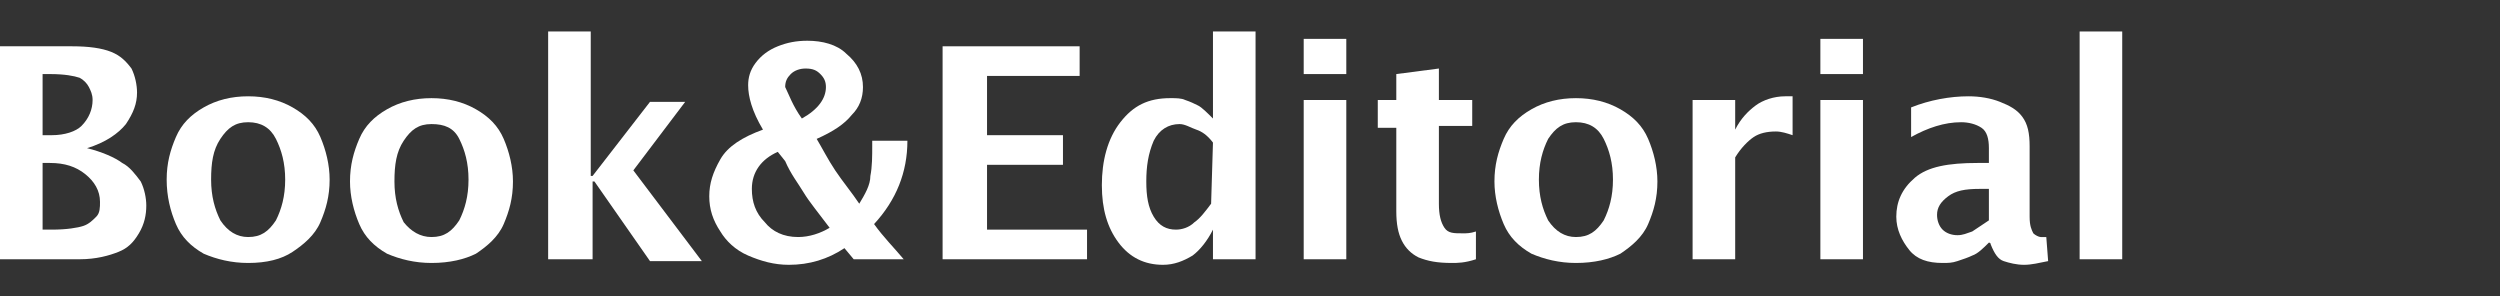
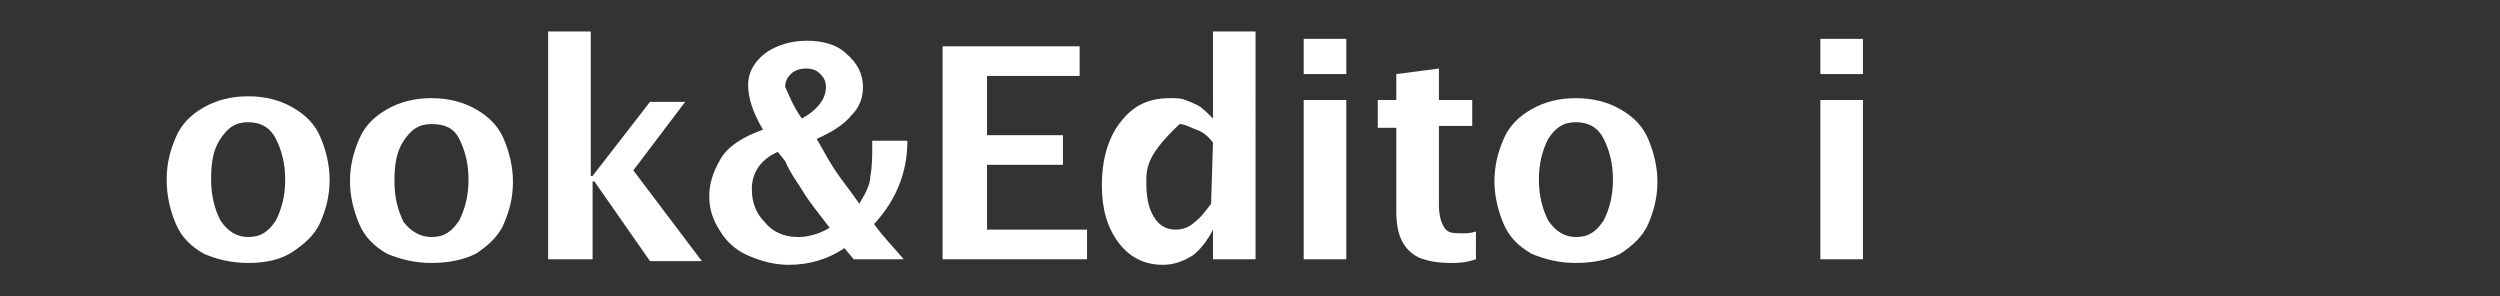
<svg xmlns="http://www.w3.org/2000/svg" version="1.1" id="レイヤー_1" x="0px" y="0px" viewBox="0 0 135 16" style="enable-background:new 0 0 135 16;" xml:space="preserve">
  <rect x="0" y="0" width="135" height="16" fill="#333333" stroke="none" />
  <style type="text/css">
	.st0{fill:#FFFFFF;}
</style>
  <g>
-     <path class="st0" d="M0,14V2.5h3.9c0.9,0,1.6,0.1,2.1,0.3s0.8,0.5,1.1,0.9C7.3,4.1,7.4,4.6,7.4,5c0,0.6-0.2,1.1-0.6,1.7   C6.4,7.2,5.7,7.7,4.7,8c0.8,0.2,1.5,0.5,1.9,0.8c0.4,0.2,0.7,0.6,1,1c0.2,0.4,0.3,0.9,0.3,1.3c0,0.5-0.1,1-0.4,1.5s-0.6,0.8-1.1,1   S5.2,14,4.3,14H0z M2.3,7.3h0.5c0.7,0,1.3-0.2,1.6-0.5C4.8,6.4,5,5.9,5,5.4c0-0.3-0.1-0.5-0.2-0.7S4.5,4.3,4.3,4.2   C4,4.1,3.5,4,2.7,4H2.3V7.3z M2.3,12.4h0.5c0.8,0,1.4-0.1,1.7-0.2s0.5-0.3,0.7-0.5s0.2-0.5,0.2-0.8c0-0.6-0.3-1.1-0.8-1.5   S3.5,8.8,2.7,8.8H2.3V12.4z" />
    <path class="st0" d="M13.4,14.2c-0.9,0-1.7-0.2-2.4-0.5c-0.7-0.4-1.2-0.9-1.5-1.6S9,10.6,9,9.7c0-0.9,0.2-1.6,0.5-2.3   s0.8-1.2,1.5-1.6s1.5-0.6,2.4-0.6s1.7,0.2,2.4,0.6c0.7,0.4,1.2,0.9,1.5,1.6s0.5,1.5,0.5,2.3c0,0.9-0.2,1.6-0.5,2.3   s-0.9,1.2-1.5,1.6C15.2,14,14.4,14.2,13.4,14.2z M13.4,12.8c0.7,0,1.1-0.3,1.5-0.9c0.3-0.6,0.5-1.3,0.5-2.2s-0.2-1.6-0.5-2.2   s-0.8-0.9-1.5-0.9s-1.1,0.3-1.5,0.9s-0.5,1.3-0.5,2.2s0.2,1.6,0.5,2.2C12.3,12.5,12.8,12.8,13.4,12.8z" />
    <path class="st0" d="M23.3,14.2c-0.9,0-1.7-0.2-2.4-0.5c-0.7-0.4-1.2-0.9-1.5-1.6s-0.5-1.5-0.5-2.3c0-0.9,0.2-1.6,0.5-2.3   s0.8-1.2,1.5-1.6s1.5-0.6,2.4-0.6s1.7,0.2,2.4,0.6s1.2,0.9,1.5,1.6s0.5,1.5,0.5,2.3c0,0.9-0.2,1.6-0.5,2.3s-0.9,1.2-1.5,1.6   C25.1,14,24.3,14.2,23.3,14.2z M23.3,12.8c0.7,0,1.1-0.3,1.5-0.9c0.3-0.6,0.5-1.3,0.5-2.2s-0.2-1.6-0.5-2.2S24,6.7,23.3,6.7   S22.2,7,21.8,7.6s-0.5,1.3-0.5,2.2c0,0.9,0.2,1.6,0.5,2.2C22.2,12.5,22.7,12.8,23.3,12.8z" />
    <path class="st0" d="M29.6,14V1.7h2.3v7.8H32l3.1-4H37l-2.8,3.7l3.7,4.9h-2.8l-3-4.3H32V14H29.6L29.6,14z" />
    <path class="st0" d="M48.8,14h-2.7l-0.5-0.6c-0.9,0.6-1.9,0.9-3,0.9c-0.8,0-1.5-0.2-2.2-0.5s-1.2-0.8-1.5-1.3   c-0.4-0.6-0.6-1.2-0.6-1.9s0.2-1.3,0.6-2s1.2-1.2,2.3-1.6c-0.6-1-0.8-1.8-0.8-2.4c0-0.4,0.1-0.8,0.4-1.2C41.1,3,41.5,2.7,42,2.5   s1-0.3,1.6-0.3c0.8,0,1.6,0.2,2.1,0.7c0.6,0.5,0.9,1.1,0.9,1.8c0,0.6-0.2,1.1-0.6,1.5c-0.4,0.5-1,0.9-1.9,1.3   c0.3,0.5,0.6,1.1,1,1.7c0.4,0.6,0.9,1.2,1.3,1.8c0.3-0.5,0.6-1,0.6-1.5c0.1-0.5,0.1-1.1,0.1-1.6V7.6H49c0,1.7-0.6,3.2-1.8,4.5   C47.7,12.8,48.3,13.4,48.8,14z M42,8.2c-0.9,0.4-1.4,1.1-1.4,2c0,0.7,0.2,1.3,0.7,1.8c0.4,0.5,1,0.8,1.8,0.8c0.6,0,1.2-0.2,1.7-0.5   c-0.6-0.8-1.1-1.4-1.4-1.9c-0.3-0.5-0.7-1-1-1.7L42,8.2z M43.3,6.4c0.9-0.5,1.3-1.1,1.3-1.7c0-0.3-0.1-0.5-0.3-0.7   c-0.2-0.2-0.4-0.3-0.8-0.3c-0.3,0-0.6,0.1-0.8,0.3c-0.2,0.2-0.3,0.4-0.3,0.7C42.6,5.1,42.8,5.7,43.3,6.4z" />
    <path class="st0" d="M50.9,14V2.5h7.4v1.6h-5v3.2h4.1v1.6h-4.1v3.5h5.4V14H50.9L50.9,14z" />
-     <path class="st0" d="M65.5,14v-1.6c-0.3,0.6-0.7,1.1-1.1,1.4c-0.5,0.3-1,0.5-1.6,0.5c-1,0-1.8-0.4-2.4-1.2   c-0.6-0.8-0.9-1.8-0.9-3.1s0.3-2.5,1-3.4s1.5-1.3,2.7-1.3c0.3,0,0.6,0,0.8,0.1c0.3,0.1,0.5,0.2,0.7,0.3c0.2,0.1,0.5,0.4,0.8,0.7   V1.7h2.3V14H65.5L65.5,14z M65.5,7.7c-0.3-0.4-0.6-0.6-0.9-0.7S64,6.7,63.7,6.7c-0.6,0-1.1,0.3-1.4,0.9C62,8.3,61.9,9,61.9,9.8   s0.1,1.4,0.4,1.9c0.3,0.5,0.7,0.7,1.2,0.7c0.3,0,0.7-0.1,1-0.4c0.3-0.2,0.6-0.6,0.9-1L65.5,7.7L65.5,7.7z" />
+     <path class="st0" d="M65.5,14v-1.6c-0.3,0.6-0.7,1.1-1.1,1.4c-0.5,0.3-1,0.5-1.6,0.5c-1,0-1.8-0.4-2.4-1.2   c-0.6-0.8-0.9-1.8-0.9-3.1s0.3-2.5,1-3.4s1.5-1.3,2.7-1.3c0.3,0,0.6,0,0.8,0.1c0.3,0.1,0.5,0.2,0.7,0.3c0.2,0.1,0.5,0.4,0.8,0.7   V1.7h2.3V14H65.5L65.5,14z M65.5,7.7c-0.3-0.4-0.6-0.6-0.9-0.7S64,6.7,63.7,6.7C62,8.3,61.9,9,61.9,9.8   s0.1,1.4,0.4,1.9c0.3,0.5,0.7,0.7,1.2,0.7c0.3,0,0.7-0.1,1-0.4c0.3-0.2,0.6-0.6,0.9-1L65.5,7.7L65.5,7.7z" />
    <path class="st0" d="M70.4,4V2.1h2.3V4H70.4z M70.4,14V5.4h2.3V14C72.7,14,70.4,14,70.4,14z" />
    <path class="st0" d="M79.7,14c-0.6,0.2-1,0.2-1.3,0.2c-0.8,0-1.3-0.1-1.8-0.3c-0.4-0.2-0.7-0.5-0.9-0.9c-0.2-0.4-0.3-0.9-0.3-1.6   V6.9h-1V5.4h1V4l2.3-0.3v1.7h1.8v1.4h-1.8V11c0,0.6,0.1,1,0.3,1.3s0.5,0.3,1,0.3c0.2,0,0.4,0,0.7-0.1L79.7,14L79.7,14z" />
    <path class="st0" d="M85.1,14.2c-0.9,0-1.7-0.2-2.4-0.5c-0.7-0.4-1.2-0.9-1.5-1.6c-0.3-0.7-0.5-1.5-0.5-2.3c0-0.9,0.2-1.6,0.5-2.3   s0.8-1.2,1.5-1.6s1.5-0.6,2.4-0.6s1.7,0.2,2.4,0.6s1.2,0.9,1.5,1.6s0.5,1.5,0.5,2.3c0,0.9-0.2,1.6-0.5,2.3s-0.9,1.2-1.5,1.6   C86.9,14,86.1,14.2,85.1,14.2z M85.1,12.8c0.7,0,1.1-0.3,1.5-0.9c0.3-0.6,0.5-1.3,0.5-2.2s-0.2-1.6-0.5-2.2s-0.8-0.9-1.5-0.9   S84,6.9,83.6,7.5c-0.3,0.6-0.5,1.3-0.5,2.2s0.2,1.6,0.5,2.2C84,12.5,84.5,12.8,85.1,12.8z" />
-     <path class="st0" d="M91.4,14V5.4h2.3V7c0.3-0.6,0.7-1,1.1-1.3s1-0.5,1.6-0.5c0.1,0,0.3,0,0.4,0v2.1c-0.3-0.1-0.6-0.2-0.9-0.2   c-0.5,0-0.9,0.1-1.2,0.3S94,8,93.7,8.5V14C93.7,14,91.4,14,91.4,14z" />
    <path class="st0" d="M98.3,4V2.1h2.3V4H98.3z M98.3,14V5.4h2.3V14C100.6,14,98.3,14,98.3,14z" />
-     <path class="st0" d="M107.4,13.1c-0.3,0.3-0.6,0.6-0.9,0.7c-0.2,0.1-0.5,0.2-0.8,0.3s-0.5,0.1-0.8,0.1c-0.8,0-1.4-0.2-1.8-0.7   s-0.7-1.1-0.7-1.8c0-0.8,0.3-1.5,1-2.1s1.8-0.8,3.4-0.8h0.6V8c0-0.5-0.1-0.9-0.4-1.1s-0.7-0.3-1.1-0.3c-0.9,0-1.8,0.3-2.7,0.8V5.8   c1-0.4,2.1-0.6,3.1-0.6c0.6,0,1.2,0.1,1.7,0.3s0.9,0.4,1.2,0.8c0.3,0.4,0.4,0.9,0.4,1.6v3.8c0,0.5,0.1,0.7,0.2,0.9   c0.1,0.1,0.3,0.2,0.4,0.2s0.2,0,0.3,0l0.1,1.3c-0.5,0.1-0.9,0.2-1.3,0.2s-0.8-0.1-1.1-0.2c-0.3-0.1-0.5-0.4-0.7-0.9   C107.5,13.1,107.4,13.1,107.4,13.1z M107.4,11.9v-1.7h-0.5c-0.8,0-1.3,0.1-1.7,0.4c-0.4,0.3-0.6,0.6-0.6,1c0,0.3,0.1,0.6,0.3,0.8   c0.2,0.2,0.5,0.3,0.8,0.3s0.5-0.1,0.8-0.2C106.8,12.3,107.1,12.1,107.4,11.9z" />
-     <path class="st0" d="M112.3,14V1.7h2.3V14H112.3L112.3,14z" />
  </g>
</svg>